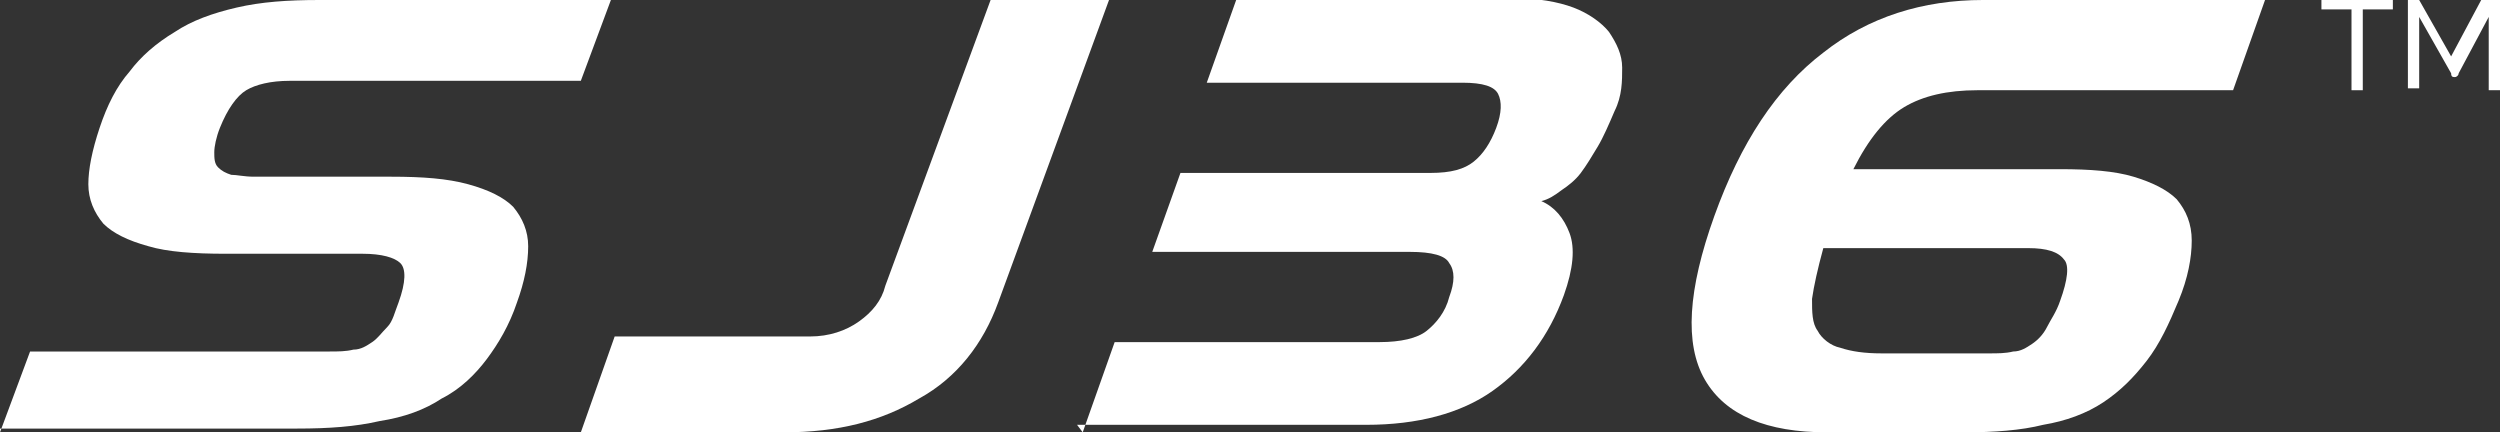
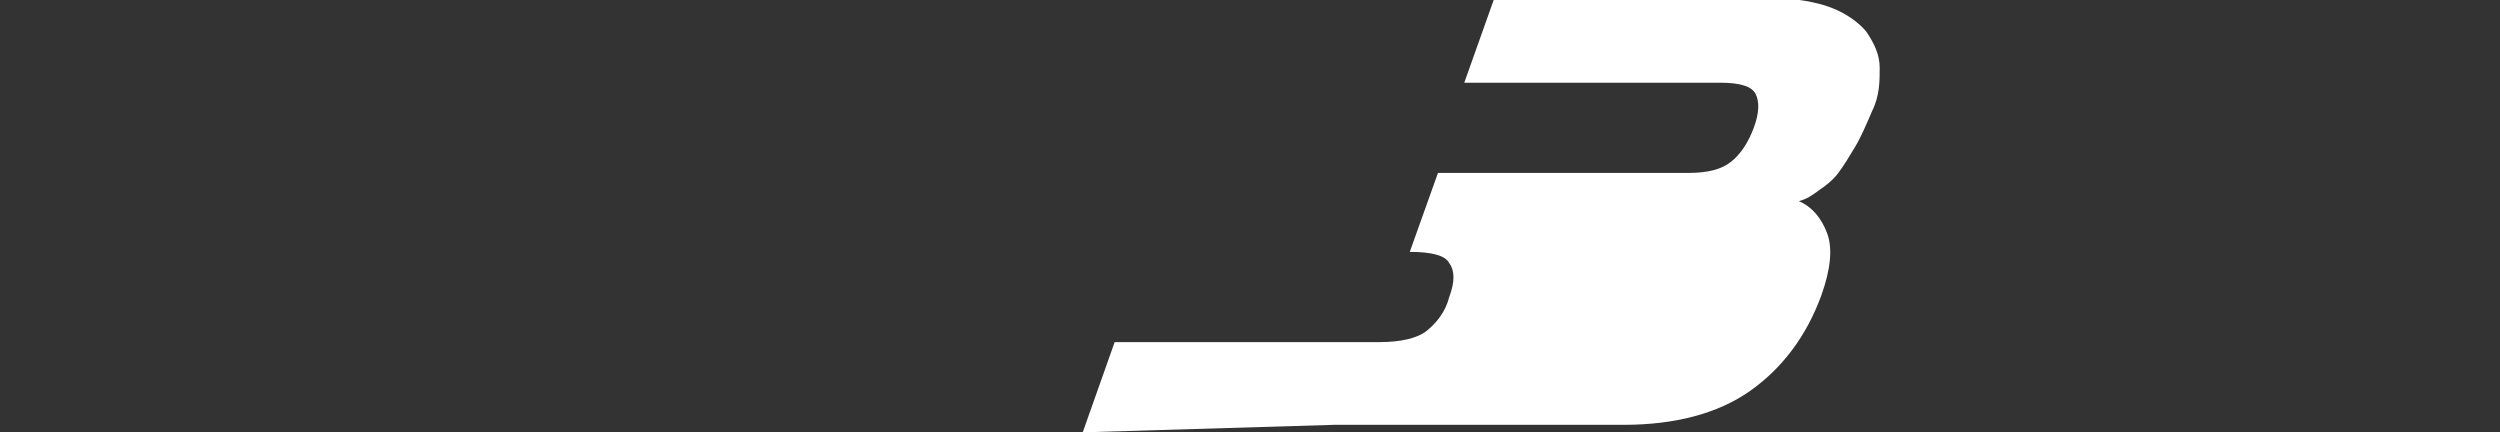
<svg xmlns="http://www.w3.org/2000/svg" id="Layer_1" version="1.1" viewBox="0 0 133 23">
  <rect x="0" y="0" width="133" height="23" fill="#333333" stroke="none" />
  <defs>
    <style>
      .st0 {
        fill: #fff;
      }
    </style>
  </defs>
  <g>
-     <path class="st0" d="M0,23l1.6-4.3h15.9c.5,0,.9,0,1.3-.1.4,0,.7-.2,1-.4.3-.2.5-.5.8-.8s.4-.8.6-1.3c.4-1.1.4-1.8.1-2.1s-1-.5-2-.5h-7.3c-1.7,0-3.1-.1-4.1-.4-1.1-.3-1.9-.7-2.4-1.2-.5-.6-.8-1.3-.8-2.1,0-.8.2-1.8.6-3,.4-1.2.9-2.2,1.6-3,.6-.8,1.4-1.5,2.4-2.1.9-.6,2-1,3.3-1.3,1.3-.3,2.7-.4,4.4-.4h15.5l-1.6,4.3h-15.5c-1,0-1.8.2-2.3.5-.5.3-1,1-1.4,2-.2.5-.3,1-.3,1.3,0,.3,0,.6.2.8.2.2.4.3.7.4.3,0,.7.1,1.2.1h7.3c1.7,0,3,.1,4.1.4s1.9.7,2.4,1.2c.5.6.8,1.3.8,2.1,0,.9-.2,1.9-.6,3-.4,1.2-1,2.2-1.6,3s-1.4,1.6-2.4,2.1c-.9.6-2,1-3.3,1.2-1.3.3-2.7.4-4.4.4H0Z" />
-     <path class="st0" d="M30.9,23l1.8-5.1h10.4c1,0,1.9-.3,2.6-.8.7-.5,1.2-1.1,1.4-1.9L52.7,0h6.3l-5.9,16.1c-.8,2.2-2.2,4-4.2,5.1-2,1.2-4.3,1.8-7.2,1.8h-10.9Z" />
-     <path class="st0" d="M57.6,23l1.7-4.8h14.1c1.1,0,2-.2,2.5-.6.5-.4,1-1,1.2-1.8.3-.8.3-1.4,0-1.8-.2-.4-.9-.6-2.1-.6h-13.7l1.5-4.2h13.3c1.1,0,1.8-.2,2.3-.6.5-.4.9-1,1.2-1.8.3-.8.3-1.4.1-1.8-.2-.4-.8-.6-1.9-.6h-13.6l1.6-4.5h14.7c1.3,0,2.4.2,3.2.5.8.3,1.5.8,1.9,1.3.4.6.7,1.2.7,1.9,0,.7,0,1.5-.4,2.3-.3.7-.6,1.4-.9,1.9-.3.5-.6,1-.9,1.4-.3.4-.7.7-1,.9-.4.3-.7.5-1.1.6.7.3,1.2.9,1.5,1.7.3.8.2,1.9-.3,3.3-.8,2.2-2.1,3.9-3.8,5.1-1.7,1.2-4,1.8-6.7,1.8h-15.4Z" />
-     <path class="st0" d="M97.2,23c-3.2,0-5.4-.9-6.5-2.8-1.1-1.9-.9-4.8.5-8.7,1.4-3.9,3.3-6.8,5.8-8.7,2.4-1.9,5.3-2.8,8.5-2.8h15l-1.7,4.8h-13.6c-1.6,0-2.9.3-3.9.9-1,.6-1.9,1.7-2.7,3.3h11c1.6,0,2.9.1,3.9.4,1,.3,1.8.7,2.3,1.2.5.6.8,1.3.8,2.2,0,.9-.2,2-.7,3.2-.5,1.2-1,2.3-1.7,3.2s-1.4,1.6-2.3,2.2c-.9.6-2,1-3.2,1.2-1.2.3-2.6.4-4.2.4h-7.4ZM97,13.2c-.3,1.1-.5,2-.6,2.7,0,.7,0,1.3.3,1.7.2.4.7.8,1.2.9.6.2,1.3.3,2.2.3h5.7c.5,0,.9,0,1.3-.1.4,0,.7-.2,1-.4.3-.2.6-.5.8-.9.2-.4.5-.8.7-1.4.4-1.1.5-1.9.2-2.2-.3-.4-.9-.6-1.9-.6h-10.9Z" />
+     <path class="st0" d="M57.6,23l1.7-4.8h14.1c1.1,0,2-.2,2.5-.6.5-.4,1-1,1.2-1.8.3-.8.3-1.4,0-1.8-.2-.4-.9-.6-2.1-.6l1.5-4.2h13.3c1.1,0,1.8-.2,2.3-.6.5-.4.9-1,1.2-1.8.3-.8.3-1.4.1-1.8-.2-.4-.8-.6-1.9-.6h-13.6l1.6-4.5h14.7c1.3,0,2.4.2,3.2.5.8.3,1.5.8,1.9,1.3.4.6.7,1.2.7,1.9,0,.7,0,1.5-.4,2.3-.3.7-.6,1.4-.9,1.9-.3.5-.6,1-.9,1.4-.3.4-.7.7-1,.9-.4.3-.7.5-1.1.6.7.3,1.2.9,1.5,1.7.3.8.2,1.9-.3,3.3-.8,2.2-2.1,3.9-3.8,5.1-1.7,1.2-4,1.8-6.7,1.8h-15.4Z" />
  </g>
  <g>
-     <path class="st0" d="M127.3.5h-1.6v4.3h-.6V.5h-1.6v-.5h3.8v.5Z" />
-     <path class="st0" d="M133,0v4.8h-.6V1.3s0,0,0-.2c0,0,0-.1,0-.2l-1.6,3c0,.1-.1.2-.2.2h0c-.1,0-.2,0-.2-.2l-1.7-3c0,.1,0,.2,0,.3v3.5h-.6V0h.5c0,0,.1,0,.1,0,0,0,0,0,0,0l1.7,3c0,0,0,.1,0,.2,0,0,0,.1,0,.2,0,0,0-.1,0-.2s0-.1,0-.2l1.6-3c0,0,0,0,0,0,0,0,0,0,.1,0h.5Z" />
-   </g>
+     </g>
</svg>